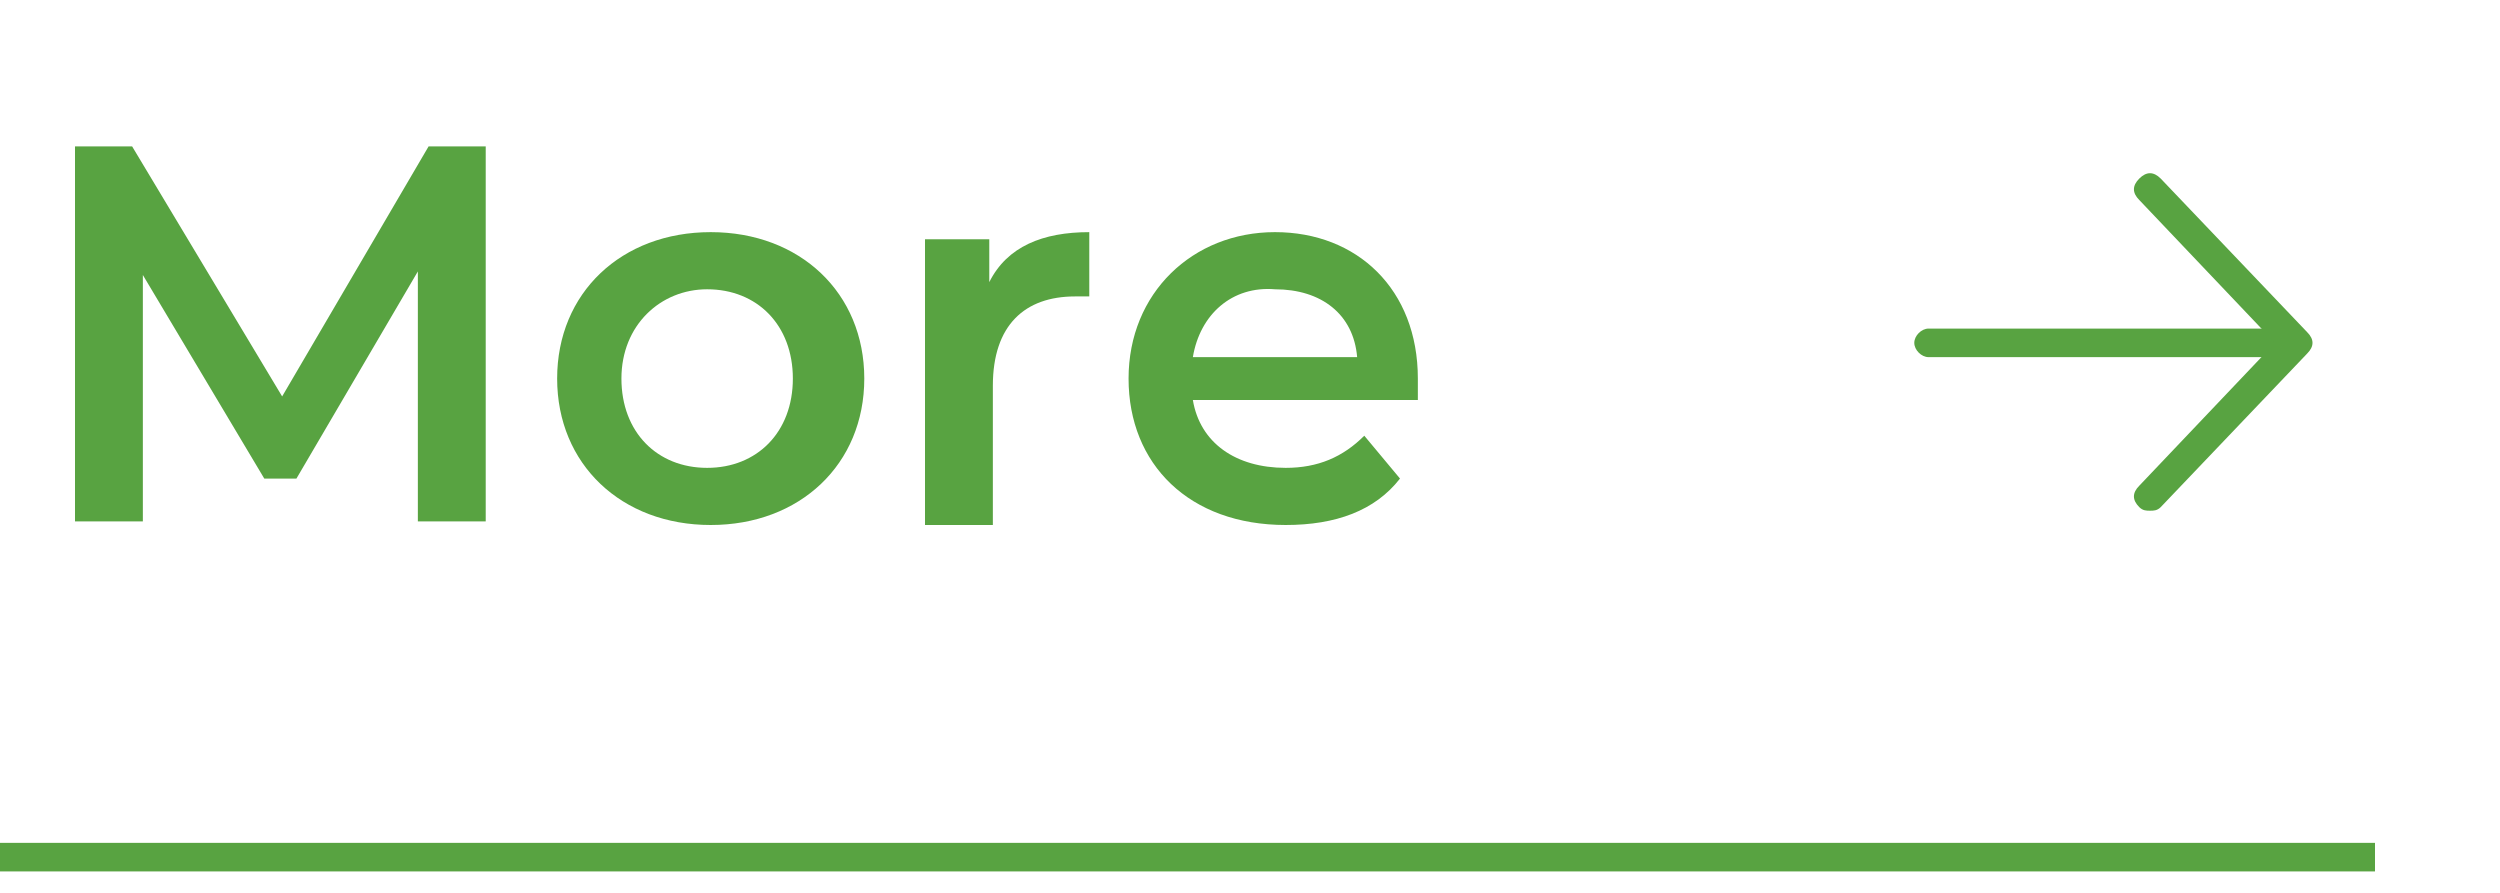
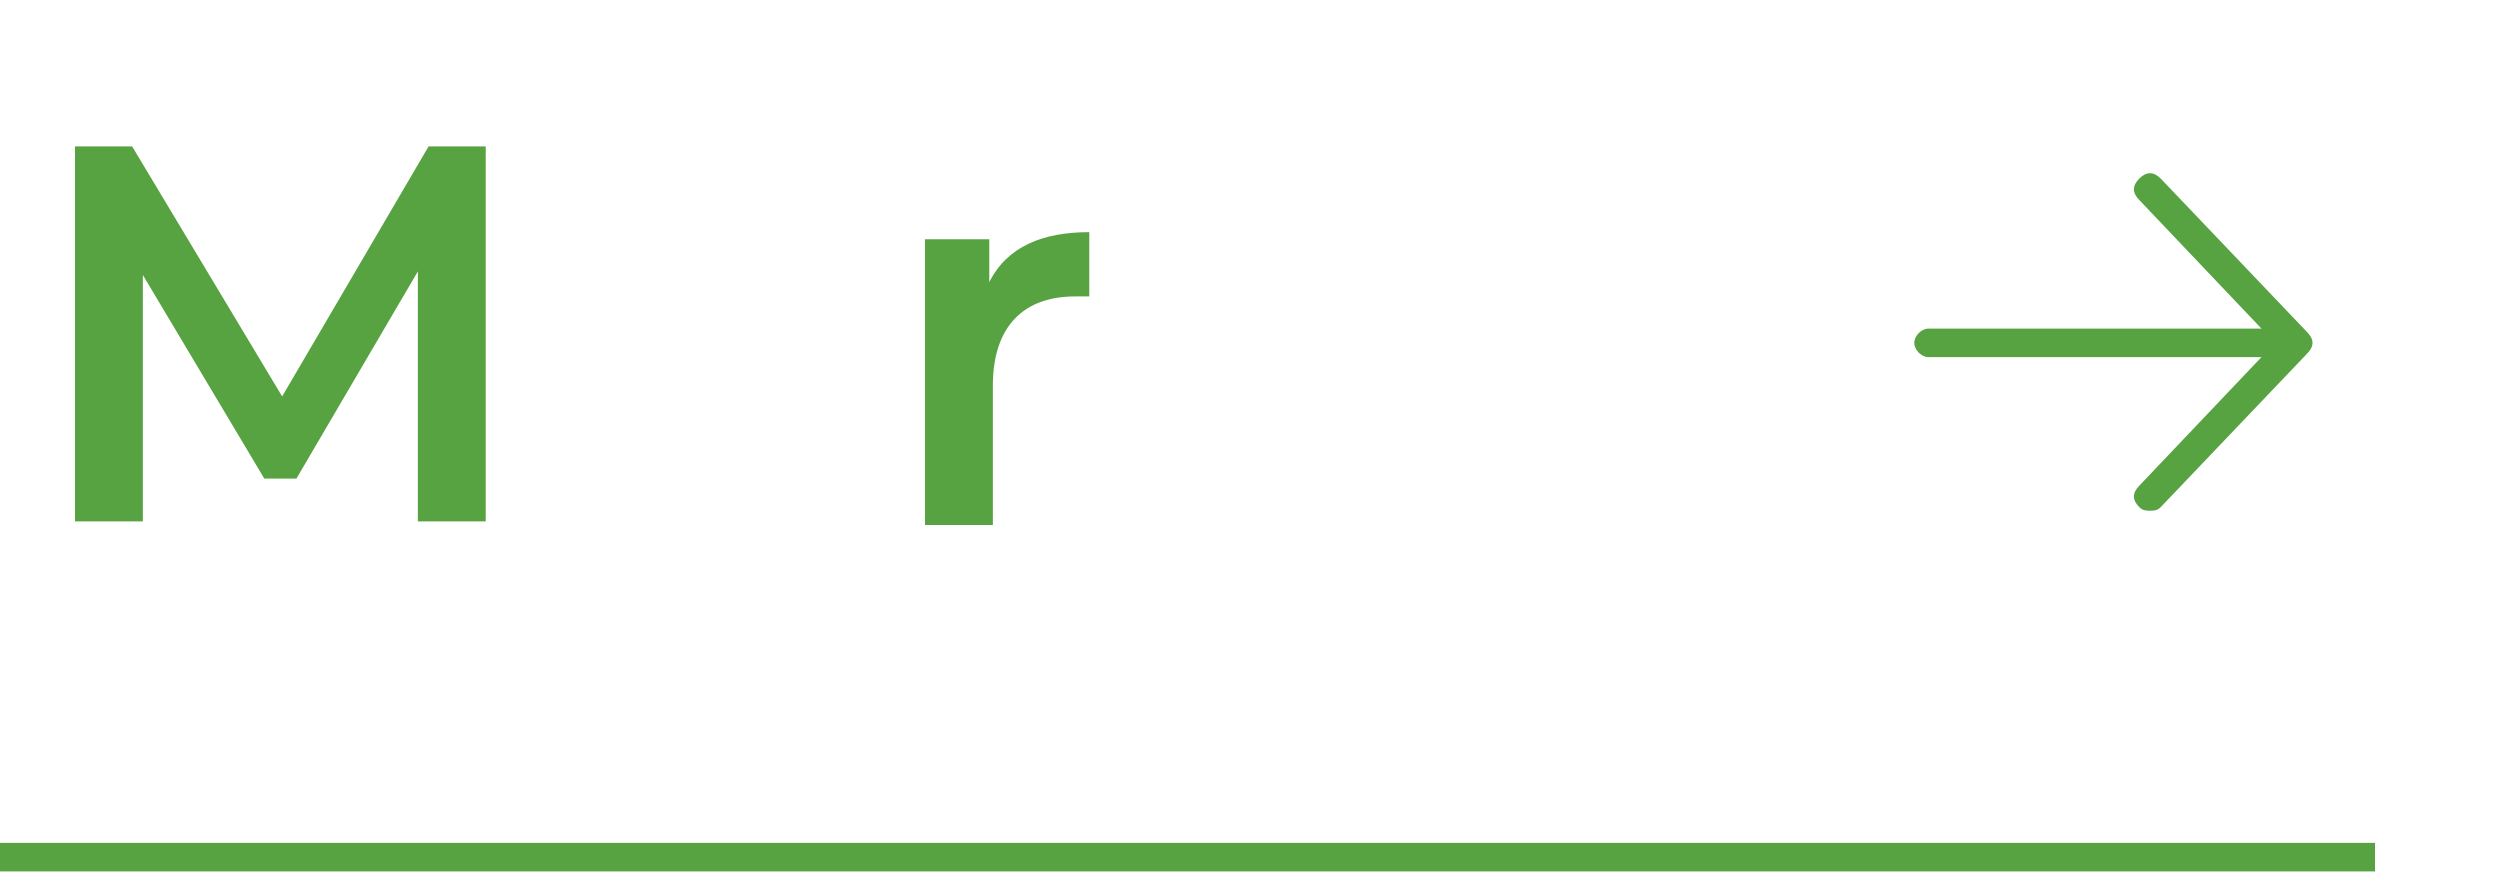
<svg xmlns="http://www.w3.org/2000/svg" version="1.1" id="レイヤー_1" x="0px" y="0px" viewBox="0 0 70 25" enable-background="new 0 0 70 25" xml:space="preserve">
  <g id="Top">
    <g>
      <g>
        <rect y="23.6" fill="#58A341" width="66.5" height="0.8" />
        <g>
          <g>
            <path fill="#58A341" d="M11.7,14.6v-7l-3.4,5.8H7.4L4,7.7v6.9H2.1V4.1h1.6l4.2,7l4.1-7h1.6v10.5H11.7z" />
-             <path fill="#58A341" d="M15.6,10.6c0-2.4,1.8-4.1,4.3-4.1s4.3,1.7,4.3,4.1s-1.8,4.1-4.3,4.1C17.4,14.7,15.6,13,15.6,10.6z        M22.2,10.6c0-1.5-1-2.5-2.4-2.5c-1.3,0-2.4,1-2.4,2.5s1,2.5,2.4,2.5S22.2,12.1,22.2,10.6z" />
            <path fill="#58A341" d="M30.5,6.5v1.8c-0.2,0-0.3,0-0.4,0c-1.4,0-2.3,0.8-2.3,2.5v3.9h-1.9v-8h1.8v1.2       C28.2,6.9,29.2,6.5,30.5,6.5z" />
-             <path fill="#58A341" d="M39.7,11.2h-6.3c0.2,1.2,1.2,1.9,2.6,1.9c0.9,0,1.6-0.3,2.2-0.9l1,1.2c-0.7,0.9-1.8,1.3-3.2,1.3       c-2.7,0-4.4-1.7-4.4-4.1s1.8-4.1,4.1-4.1s4,1.6,4,4.1C39.7,10.8,39.7,11,39.7,11.2z M33.4,10H38c-0.1-1.2-1-1.9-2.3-1.9       C34.5,8,33.6,8.8,33.4,10z" />
          </g>
        </g>
        <g>
          <path fill="#58A341" d="M64,10H54c-0.2,0-0.4-0.2-0.4-0.4s0.2-0.4,0.4-0.4h10c0.2,0,0.4,0.2,0.4,0.4S64.2,10,64,10z" />
          <path fill="#58A341" d="M60.2,14.3c-0.1,0-0.2,0-0.3-0.1c-0.2-0.2-0.2-0.4,0-0.6l3.8-4l-3.8-4c-0.2-0.2-0.2-0.4,0-0.6      s0.4-0.2,0.6,0l4.1,4.3c0.2,0.2,0.2,0.4,0,0.6l-4.1,4.3C60.4,14.3,60.3,14.3,60.2,14.3z" />
        </g>
      </g>
    </g>
  </g>
</svg>